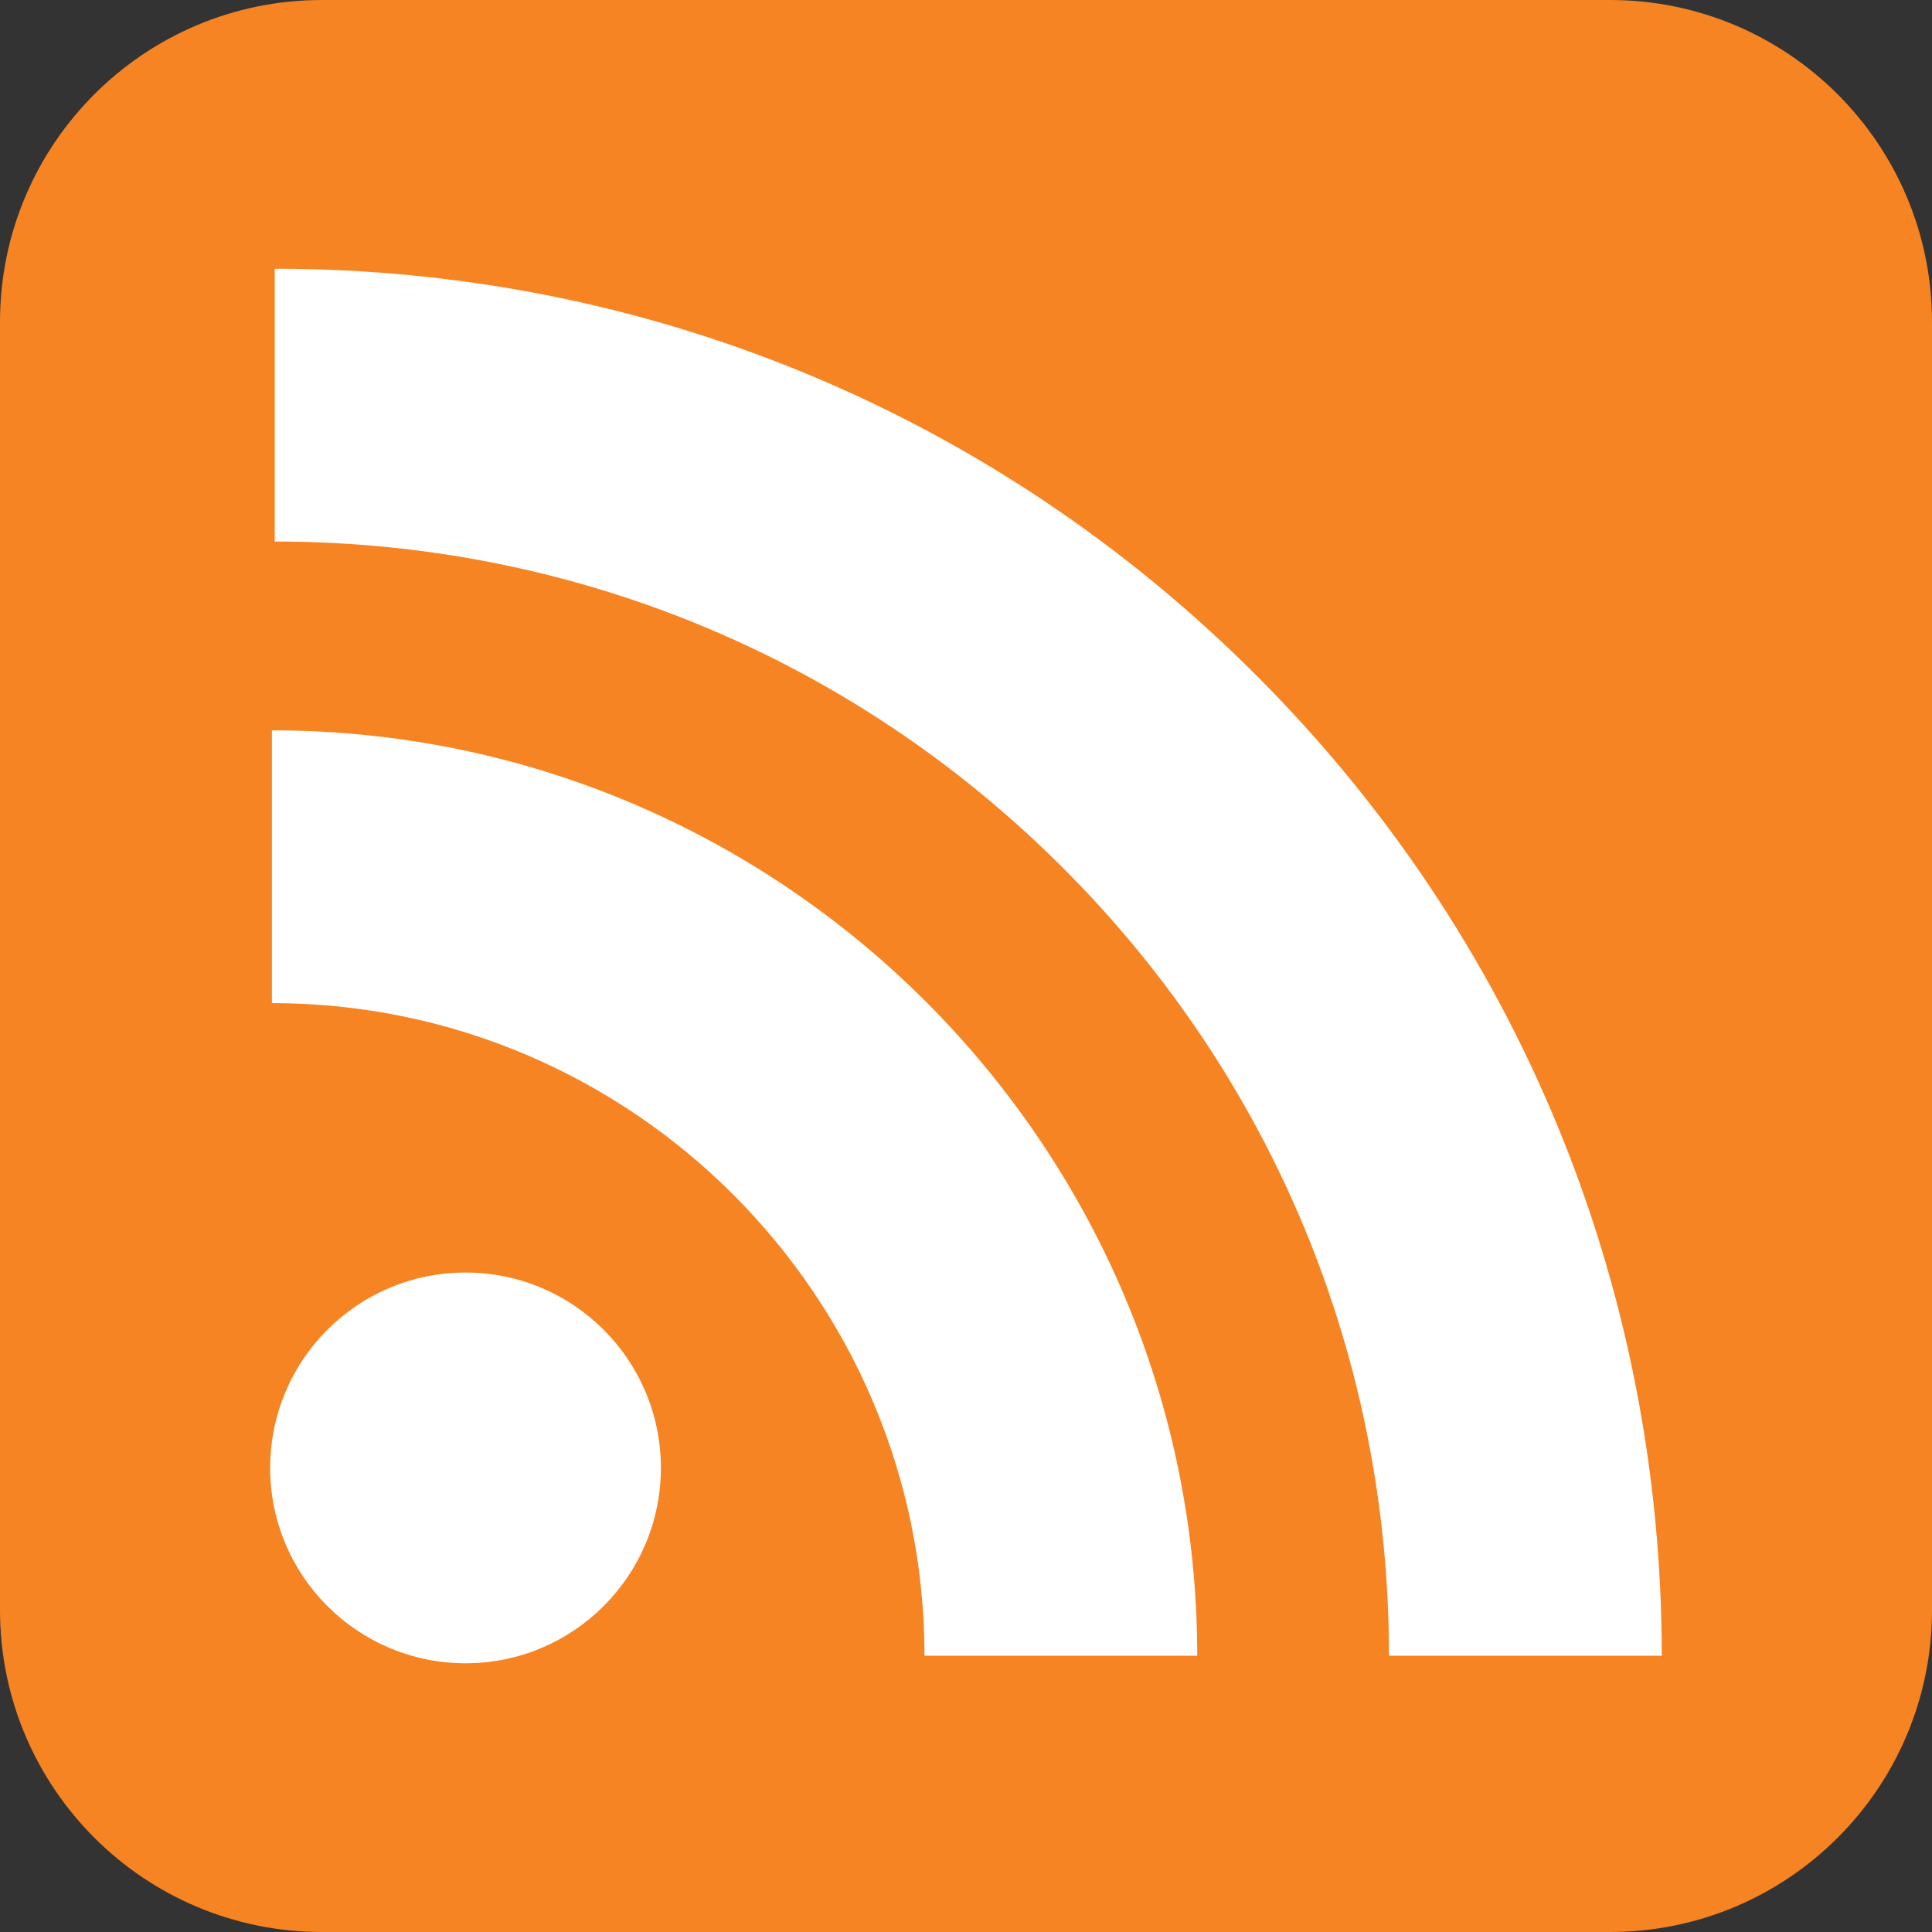
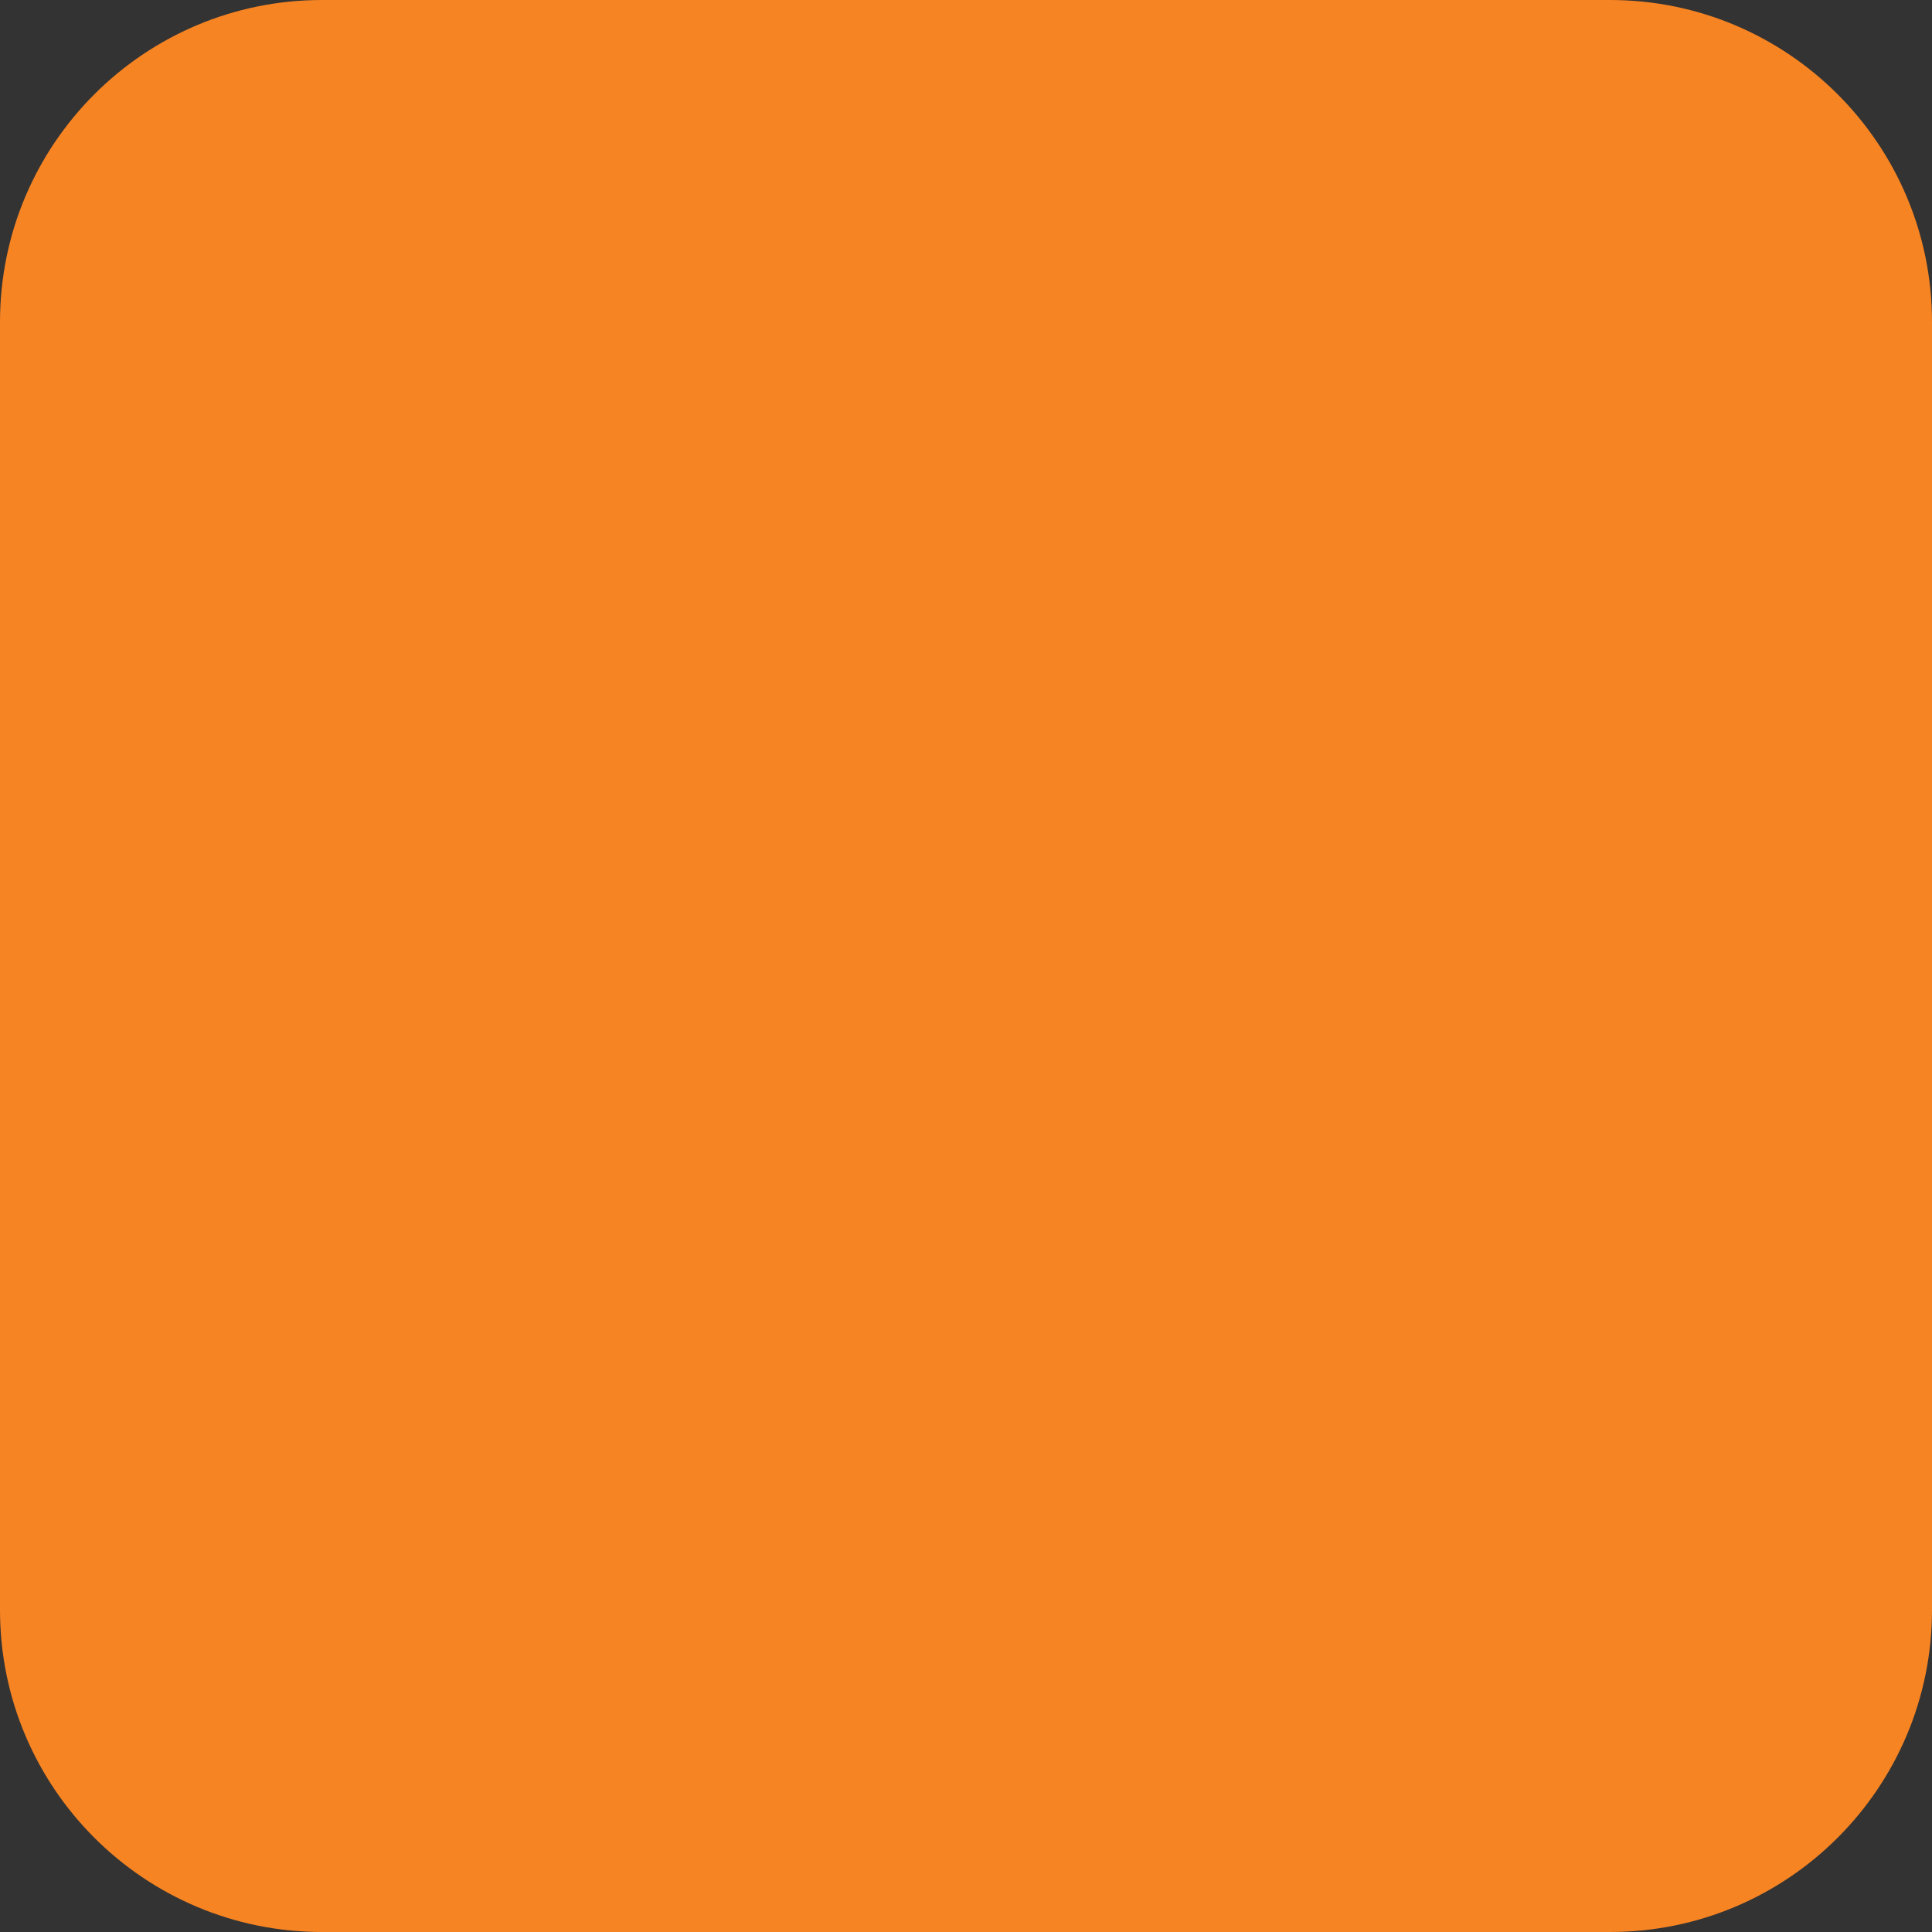
<svg xmlns="http://www.w3.org/2000/svg" version="1.1" id="Calque_1" x="0px" y="0px" width="42px" height="42px" viewBox="0 0 42 42" enable-background="new 0 0 42 42" xml:space="preserve">
  <rect x="0" y="0" width="42" height="42" fill="#333333" stroke="none" />
  <g>
    <g>
      <path fill="#F78422" d="M0,35c0,3.867,3.134,7,7,7h28c3.866,0,7-3.133,7-7V7c0-3.865-3.134-7-7-7H7C3.134,0,0,3.135,0,7V35z" />
    </g>
    <g>
      <g>
-         <path fill="#FFFFFF" d="M27.298,14.668C21.604,8.977,14.032,5.842,5.973,5.842v5.93c6.476,0,12.56,2.518,17.13,7.09     c4.574,4.572,7.092,10.656,7.092,17.133h5.93C36.124,27.934,32.99,20.359,27.298,14.668z" />
-         <path fill="#FFFFFF" d="M5.911,15.877v5.93c7.822,0,14.187,6.365,14.187,14.188h5.929C26.026,24.9,17.003,15.877,5.911,15.877z" />
-         <circle fill="#FFFFFF" cx="10.12" cy="31.911" r="4.247" />
-       </g>
+         </g>
    </g>
  </g>
</svg>